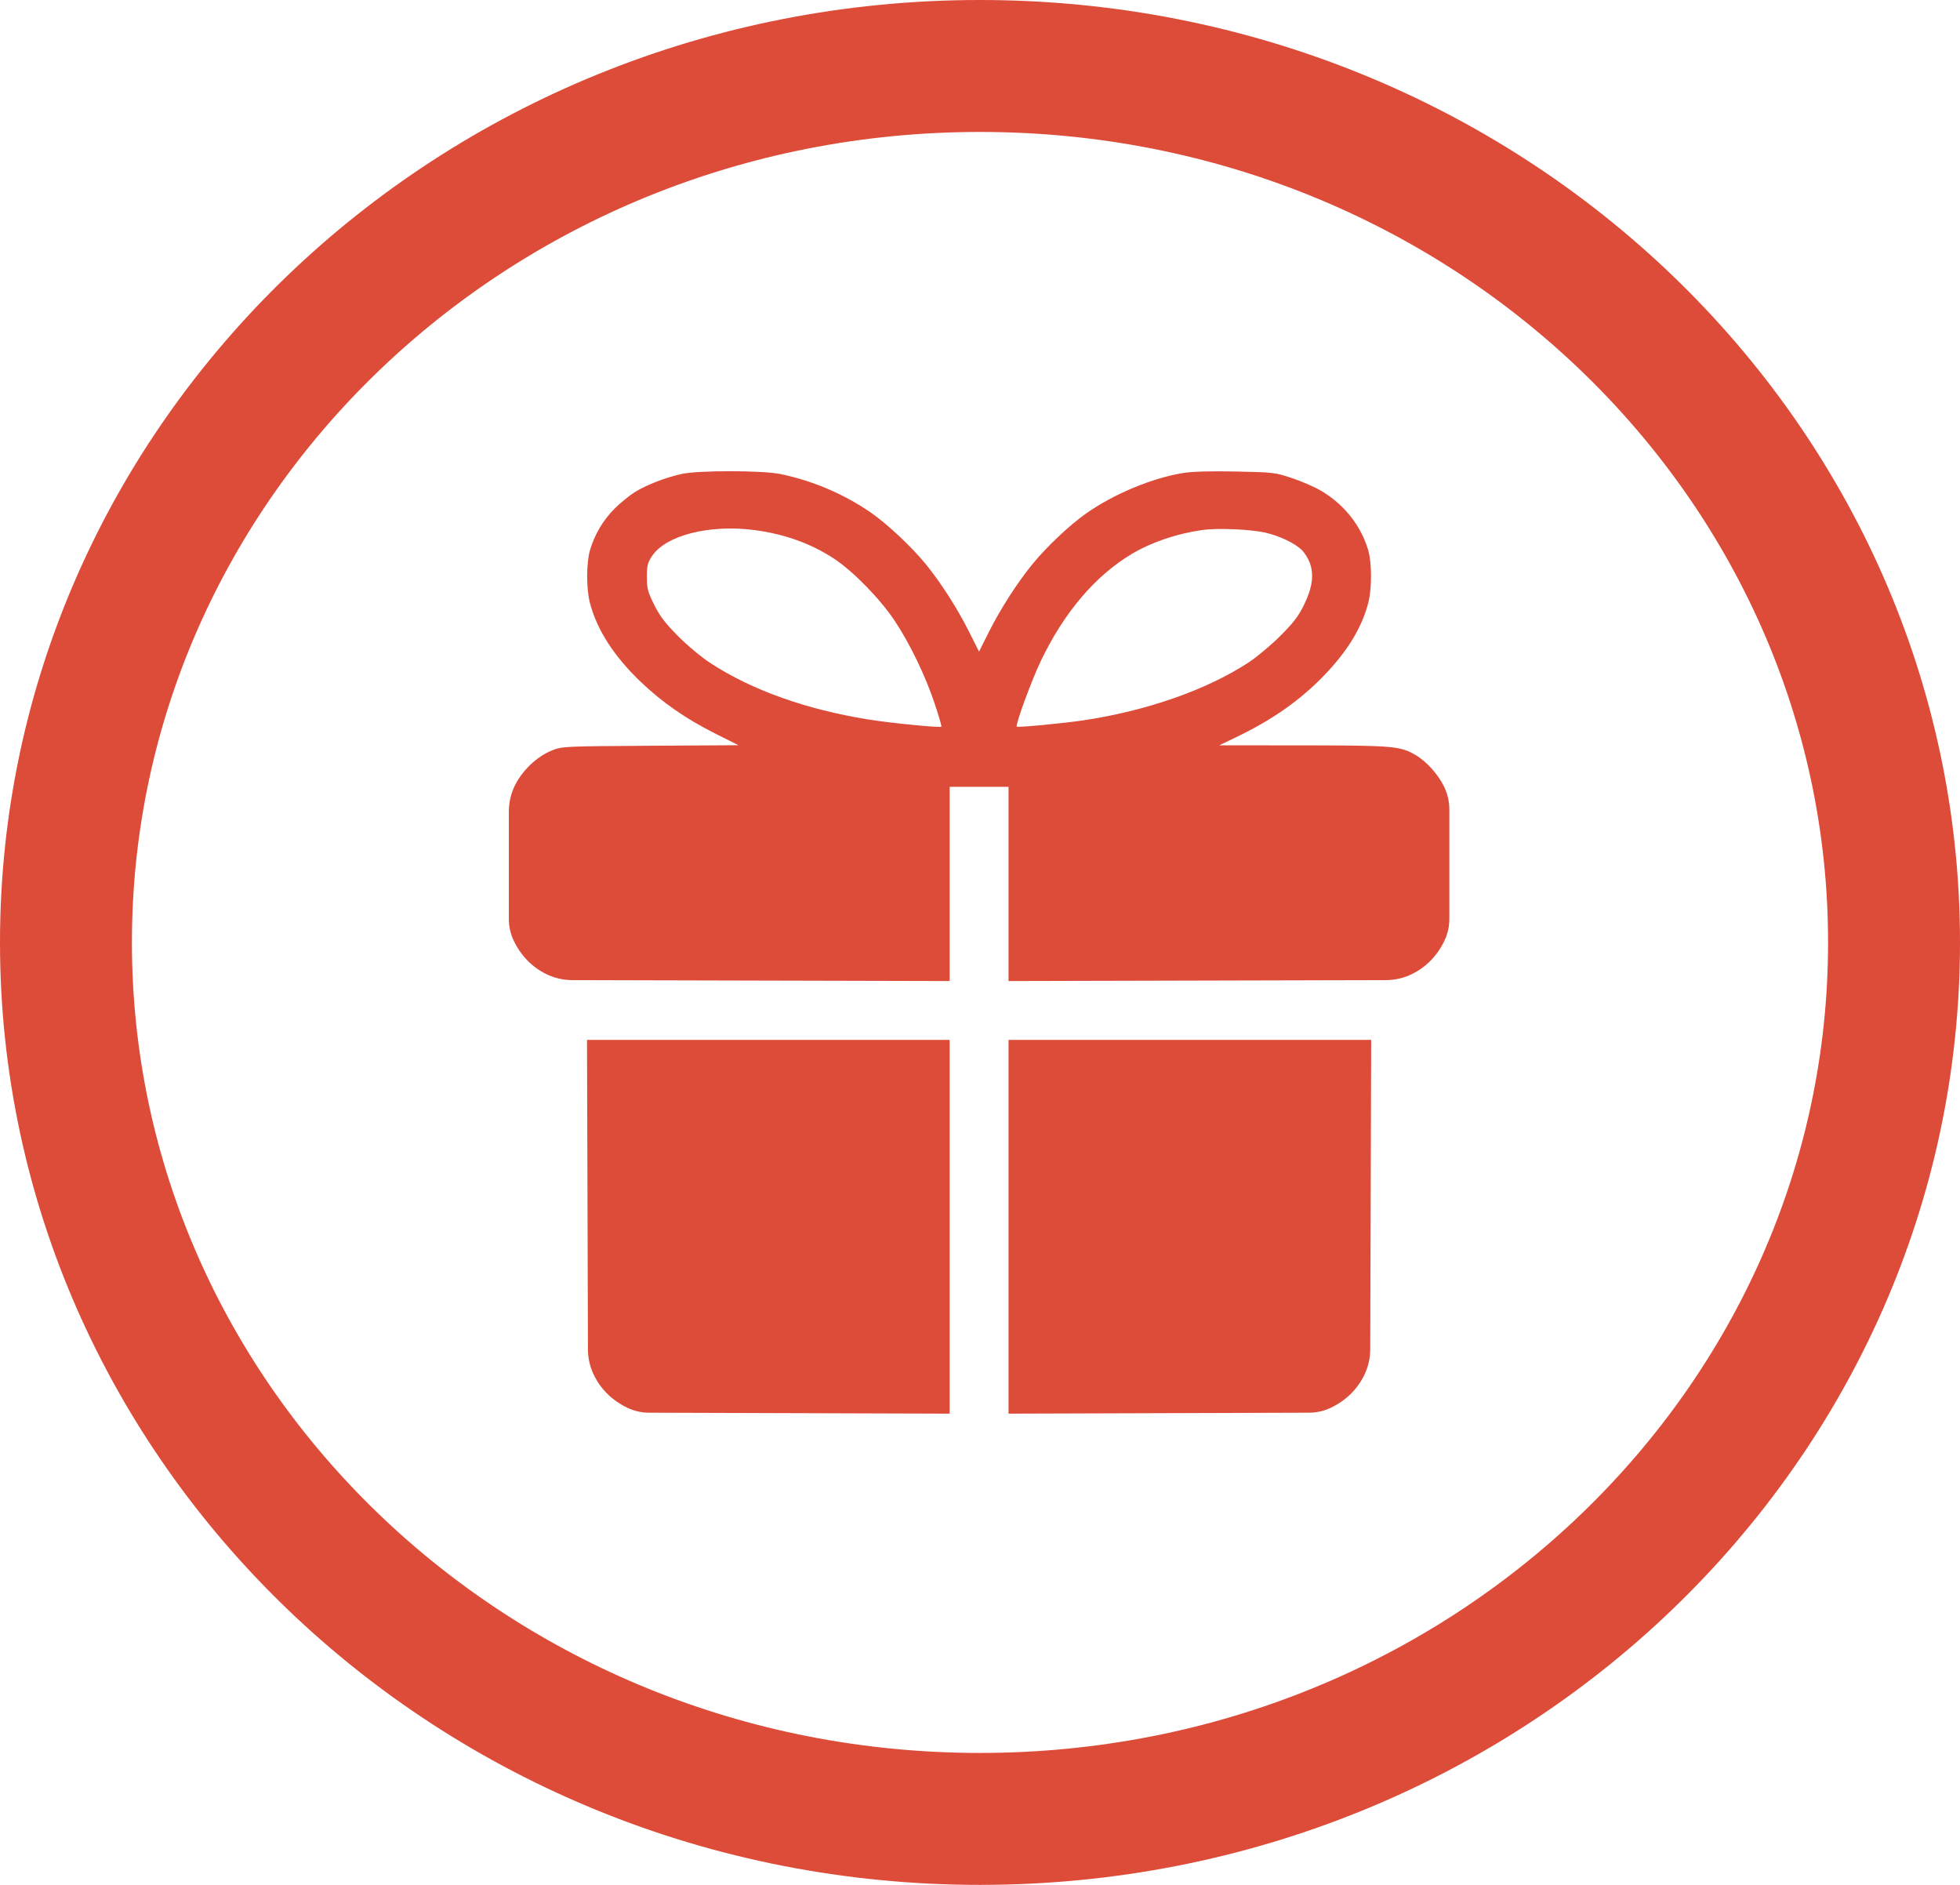
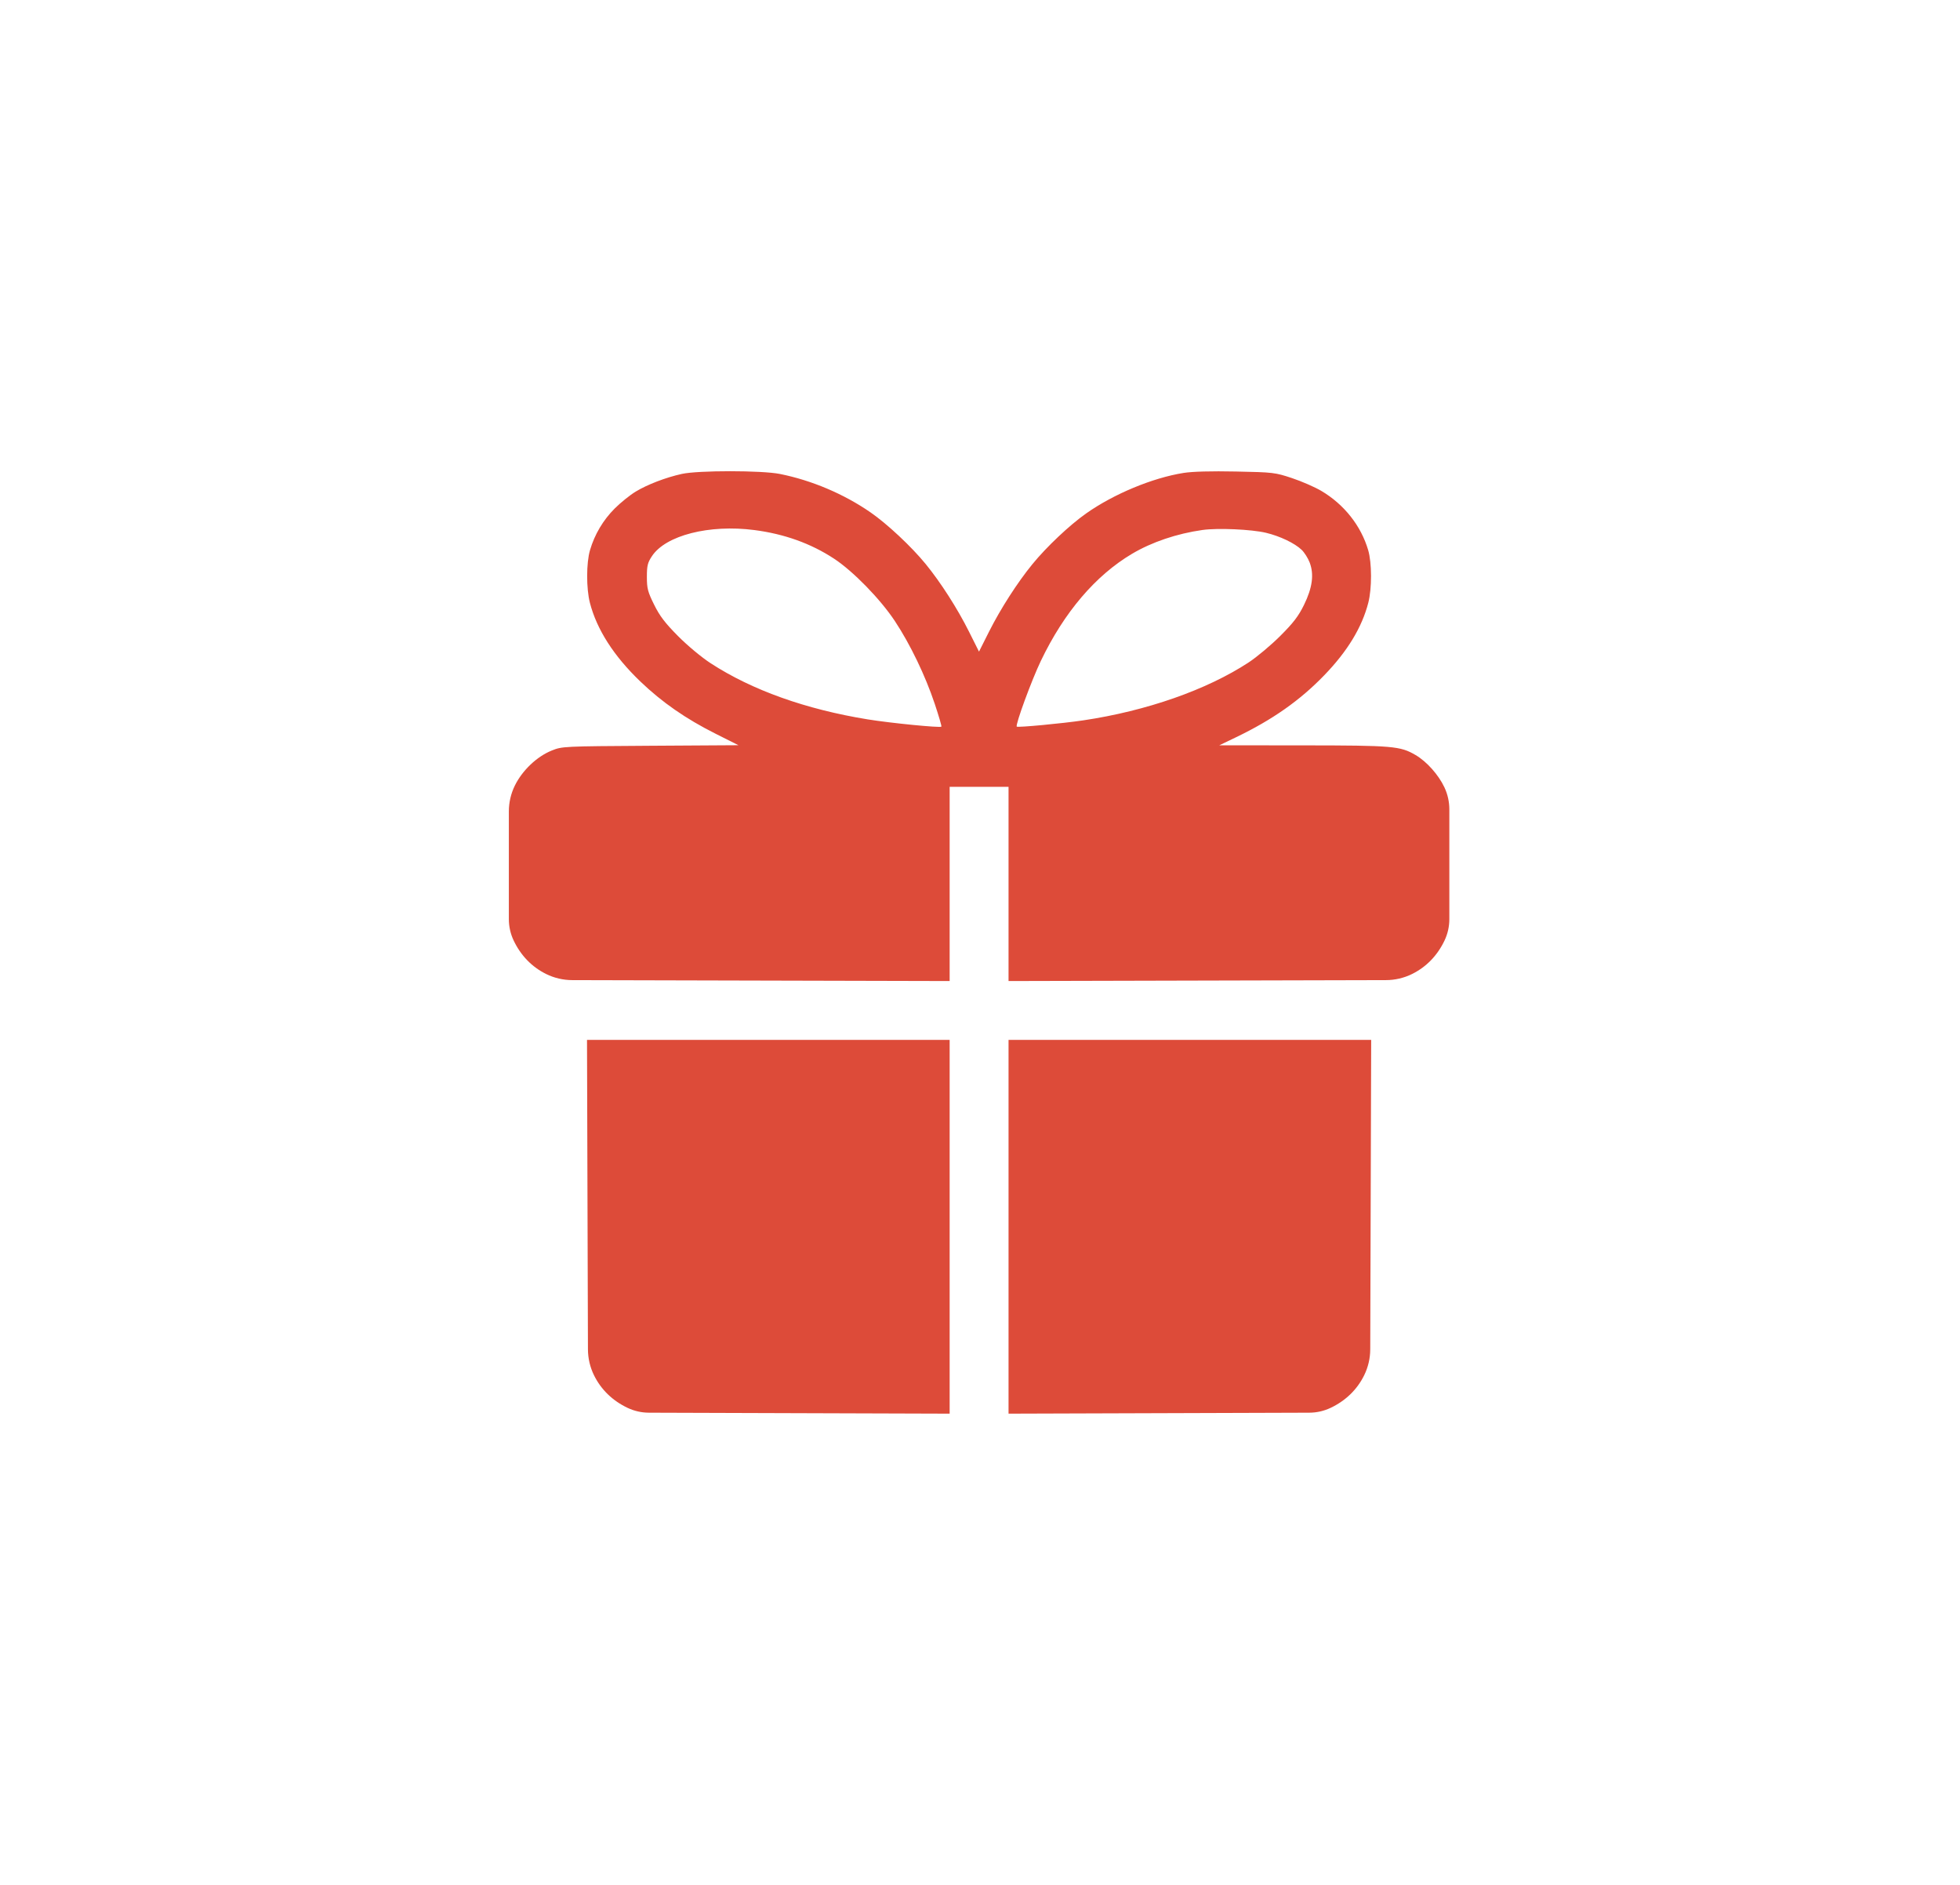
<svg xmlns="http://www.w3.org/2000/svg" width="1040" height="1000" viewBox="0 0 1040 1000" fill="none">
-   <path d="M1005 500C1005 755.531 789.165 965 520 965C250.835 965 35 755.531 35 500C35 244.469 250.835 35 520 35C789.165 35 1005 244.469 1005 500Z" stroke="#DD4B39" stroke-width="70" />
  <path fill-rule="evenodd" clip-rule="evenodd" d="M361.8 251.43C353.29 253.305 343.565 257.029 337.314 260.805C334.311 262.619 329.305 266.649 326.188 269.762C320.041 275.9 315.515 283.523 313.063 291.87C311.075 298.636 311.048 312.218 313.008 319.808C316.662 333.966 325.688 348.054 339.725 361.51C351.293 372.6 363.849 381.319 379.747 389.298L391.836 395.366L345.078 395.654C298.76 395.94 298.268 395.964 292.709 398.21C284.874 401.373 277.158 408.706 273.197 416.751V416.751C271.094 421.024 270 425.723 270 430.486V458.424V487.657C270 491.571 270.871 495.437 272.549 498.973V498.973C276.329 506.939 282.246 513.038 289.806 516.76V516.76C294.096 518.872 298.812 519.976 303.593 519.988L400.11 520.227L503.893 520.485V468.956V417.428H519.519H535.144V468.956V520.485L638.928 520.227L735.445 519.988C740.226 519.976 744.942 518.872 749.232 516.76V516.76C756.791 513.038 762.709 506.939 766.489 498.973V498.973C768.167 495.437 769.038 491.571 769.038 487.657V458.445V429.408C769.038 425.377 768.151 421.395 766.44 417.745V417.745C763.318 411.086 757.051 404.052 751.171 400.605C742.981 395.806 739.292 395.488 691.399 395.45L646.964 395.415L655.753 391.192C675.194 381.851 689.75 371.627 702.706 358.211C715.007 345.475 722.656 332.882 726.03 319.808C727.99 312.218 727.962 298.636 725.975 291.87C722.169 278.914 713.177 267.558 701.067 260.418C697.629 258.39 690.642 255.345 685.539 253.651C676.561 250.669 675.601 250.556 655.798 250.155C642.566 249.886 632.73 250.155 627.965 250.914C611.462 253.545 590.896 262.107 576.265 272.437C567.46 278.654 555.366 290.071 547.851 299.26C539.868 309.022 530.892 322.988 524.763 335.181L519.471 345.712L514.153 335.091C508.001 322.799 499.181 309.04 491.165 299.223C483.612 289.975 470.709 277.902 461.842 271.787C447.697 262.031 430.74 254.848 413.844 251.454C404.249 249.528 370.507 249.511 361.8 251.43ZM400.281 281.216C416.215 283.284 430.277 288.333 442.549 296.394C452.731 303.082 467.148 317.873 474.862 329.547C483.014 341.882 490.97 358.409 495.996 373.443C498.143 379.867 499.724 385.3 499.51 385.516C498.81 386.215 472.474 383.616 460.435 381.661C427.537 376.317 399.077 366.157 377.158 351.93C372.317 348.787 364.805 342.537 359.768 337.462C352.865 330.505 350.054 326.812 347.073 320.781C343.702 313.961 343.244 312.201 343.244 306.076C343.244 300.119 343.631 298.534 345.931 295.057C353.243 284.009 376.387 278.114 400.281 281.216ZM671.771 282.671C679.17 284.445 686.936 288.152 690.649 291.684C692.117 293.08 694.04 296.113 694.922 298.425C697.336 304.743 696.388 311.82 691.906 320.953C688.978 326.918 686.256 330.469 679.287 337.421C674.4 342.296 666.886 348.592 662.589 351.413C640.414 365.97 608.311 377.211 574.696 382.188C563.497 383.846 540.061 386.049 539.509 385.495C538.651 384.638 547.357 360.907 552.33 350.543C564.677 324.814 581.288 305.314 600.643 293.83C611.146 287.598 624.41 283.109 638.027 281.179C646.116 280.033 664.079 280.827 671.771 282.671ZM311.734 637.426L311.971 715.876C311.986 720.657 313.091 725.373 315.203 729.662V729.662C318.925 737.222 325.024 743.139 332.99 746.92V746.92C336.527 748.598 340.391 749.475 344.307 749.488L421.127 749.734L503.893 750V650.855V551.709H407.684H311.474L311.734 637.426ZM535.144 650.855V750L617.91 749.734L694.731 749.488C698.646 749.475 702.511 748.598 706.048 746.92V746.92C714.014 743.139 720.113 737.222 723.834 729.662V729.662C725.947 725.373 727.052 720.657 727.066 715.876L727.304 637.426L727.564 551.709H631.354H535.144V650.855Z" fill="#DD4B39" />
</svg>